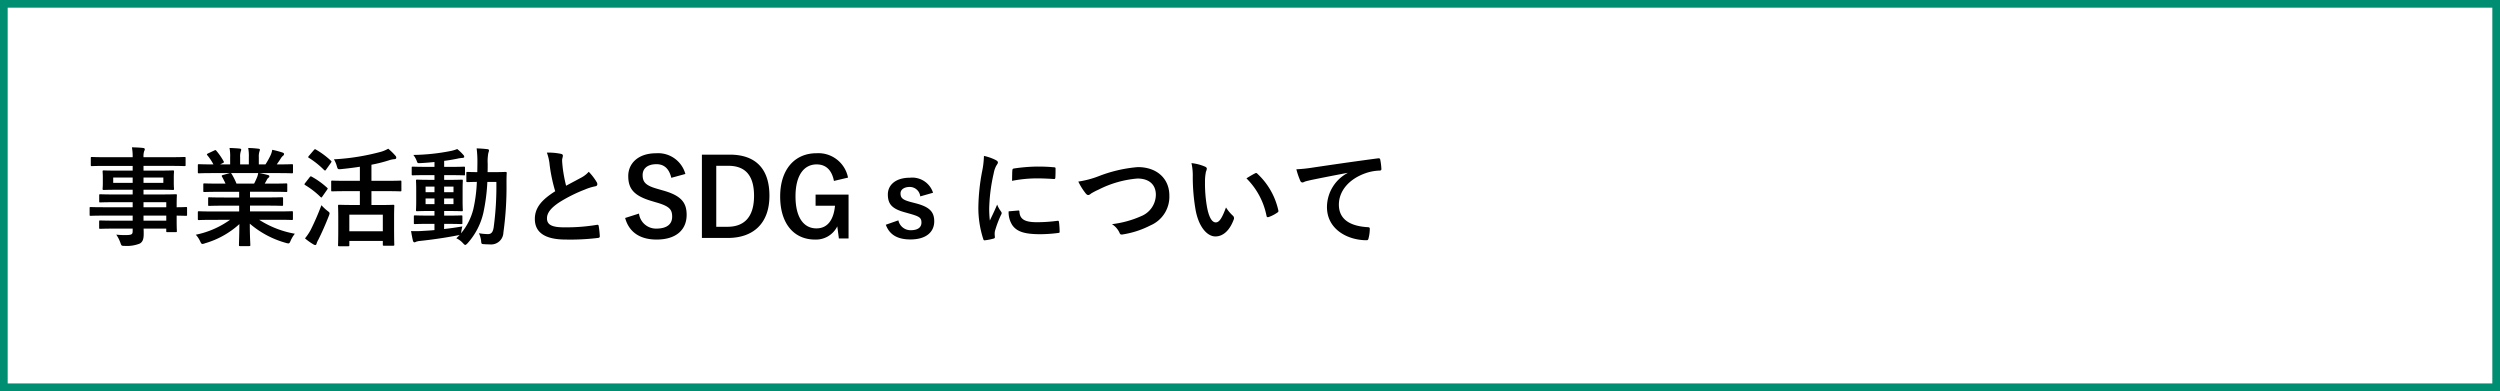
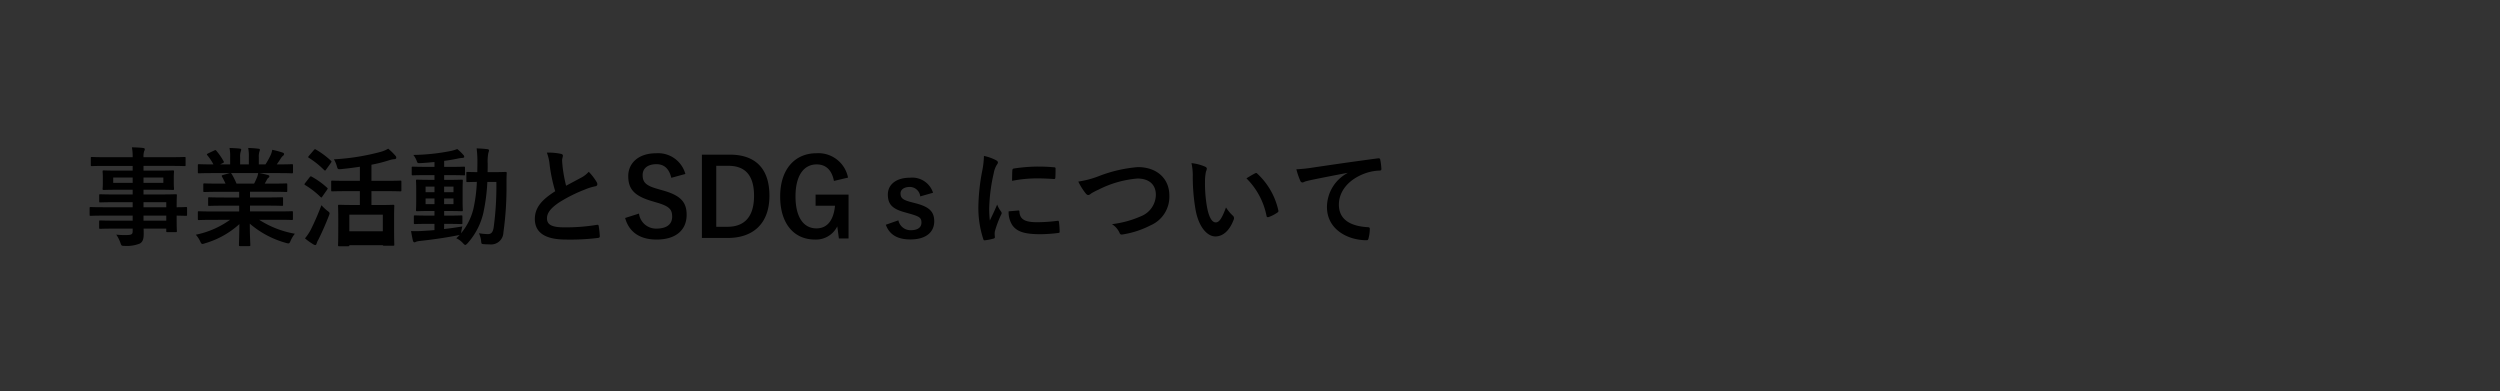
<svg xmlns="http://www.w3.org/2000/svg" width="326" height="51" viewBox="0 0 326 51">
  <rect x="0" y="0" width="326" height="51" fill="#333333" stroke="none" />
  <g id="menu_li_15" transform="translate(-24.5 -879.5)">
-     <rect id="長方形_2354" data-name="長方形 2354" width="325" height="50" transform="translate(25 880)" fill="#fff" stroke="#008e72" stroke-width="1" />
-     <path id="パス_14534" data-name="パス 14534" d="M6.3-2.884v.658H4c-1.372,0-1.834-.028-1.918-.028-.14,0-.154.014-.154.168v.756c0,.154.014.168.154.168.084,0,.546-.028,1.918-.028H6.3v.322c0,.406-.126.5-.728.518A9.556,9.556,0,0,1,4.158-.406,4.513,4.513,0,0,1,4.7.658c.14.392.14.406.56.406A4.531,4.531,0,0,0,7.238.756c.378-.224.5-.6.5-1.246,0-.21,0-.448-.014-.7h2.954v.308c0,.14.014.154.154.154h1.078c.14,0,.154-.014.154-.154,0-.084-.028-.448-.028-1.288v-.714c.826.014,1.148.028,1.218.028.126,0,.14-.014.14-.154v-.84c0-.14-.014-.154-.14-.154-.07,0-.392.028-1.218.028V-4.3c0-.8.028-1.134.028-1.218,0-.14-.014-.154-.154-.154-.07,0-.56.028-1.932.028H7.714v-.616H9.576c1.372,0,1.862.028,1.96.028.14,0,.154-.014.154-.168,0-.084-.028-.266-.028-.728v-.756c0-.462.028-.644.028-.728,0-.154-.014-.168-.154-.168-.1,0-.588.028-1.96.028H7.714v-.616H11.27c1.26,0,1.694.028,1.778.028.14,0,.154-.014.154-.154v-.882c0-.14-.014-.154-.154-.154-.084,0-.518.028-1.778.028H7.714a2.17,2.17,0,0,1,.084-.784.543.543,0,0,0,.084-.266c0-.084-.1-.14-.224-.154-.49-.056-.938-.07-1.456-.084A6.694,6.694,0,0,1,6.3-10.5H2.772c-1.26,0-1.694-.028-1.778-.028-.14,0-.154.014-.154.154v.882c0,.14.014.154.154.154.084,0,.518-.028,1.778-.028H6.3v.616H4.494c-1.372,0-1.862-.028-1.946-.028-.154,0-.168.014-.168.168,0,.084.028.266.028.728v.756c0,.462-.028.644-.028.728,0,.154.014.168.168.168.084,0,.574-.028,1.946-.028H6.3v.616H3.99c-1.358,0-1.82-.028-1.9-.028-.14,0-.154.014-.154.154v.77c0,.126.014.14.154.14.084,0,.546-.028,1.9-.028H6.3v.658H2.548C1.33-3.976.91-4,.826-4,.7-4,.686-3.99.686-3.85v.84c0,.14.014.154.14.154.084,0,.5-.028,1.722-.028Zm4.382-1.75v.658H7.714v-.658ZM7.714-2.226v-.658h2.968v.658ZM10.3-7.154H7.714v-.7H10.3Zm-6.538,0v-.7H6.3v.7ZM19-2.338A11.627,11.627,0,0,1,14.532-.392a3.342,3.342,0,0,1,.56.84c.126.266.182.364.308.364a1.074,1.074,0,0,0,.322-.084,11.34,11.34,0,0,0,4.494-2.506C20.2-.112,20.16.7,20.16.938c0,.14.014.154.14.154h1.19c.14,0,.154-.014.154-.154,0-.238-.07-1.106-.07-2.772a12.224,12.224,0,0,0,4.7,2.506,1.5,1.5,0,0,0,.322.07c.14,0,.2-.1.308-.364a3.971,3.971,0,0,1,.546-.9,12.7,12.7,0,0,1-4.662-1.82h2.492c1.26,0,1.68.028,1.764.028.14,0,.154-.014.154-.154V-3.29c0-.154-.014-.168-.154-.168-.084,0-.5.028-1.764.028H21.6v-.756h2.226c1.372,0,1.848.028,1.932.028.14,0,.154-.014.154-.154v-.8c0-.154-.014-.168-.154-.168-.084,0-.56.028-1.932.028H21.6v-.742H24.43c1.344,0,1.792.028,1.876.028.14,0,.154-.014.154-.14V-6.93c0-.14-.014-.154-.154-.154-.084,0-.532.028-1.876.028h-.91l.252-.448a.976.976,0,0,1,.2-.294.243.243,0,0,0,.154-.21c0-.084-.07-.14-.182-.168-.42-.112-.742-.182-1.106-.252h2.45c1.26,0,1.68.028,1.764.028.14,0,.154-.014.154-.154v-.868c0-.154-.014-.168-.154-.168-.084,0-.5.028-1.764.028h-.2c.2-.28.392-.56.574-.854a1.411,1.411,0,0,1,.238-.266.289.289,0,0,0,.14-.238c0-.07-.056-.14-.182-.182a11.733,11.733,0,0,0-1.358-.364,2.675,2.675,0,0,1-.238.756,10.381,10.381,0,0,1-.644,1.148H22.75v-.924a2.187,2.187,0,0,1,.084-.77.659.659,0,0,0,.056-.224c0-.07-.056-.112-.182-.126a13.471,13.471,0,0,0-1.344-.1,5.554,5.554,0,0,1,.084,1.232v.91H20.314v-.924a2.187,2.187,0,0,1,.084-.77.736.736,0,0,0,.056-.238q0-.1-.168-.126c-.378-.042-.924-.07-1.358-.084a5.487,5.487,0,0,1,.084,1.218v.924h-1.3l.336-.168c.182-.1.182-.112.112-.238a8.358,8.358,0,0,0-.938-1.358c-.084-.112-.126-.126-.266-.056L16.142-11c-.168.084-.2.14-.112.238a6.65,6.65,0,0,1,.8,1.2h-.1c-1.26,0-1.68-.028-1.764-.028-.154,0-.168.014-.168.168v.868c0,.14.014.154.168.154.084,0,.5-.028,1.764-.028h2.24l-.91.252c-.182.056-.168.112-.1.238.154.266.294.546.448.882h-.854c-1.344,0-1.792-.028-1.876-.028-.154,0-.168.014-.168.154V-6.1c0,.126.014.14.168.14.084,0,.532-.028,1.876-.028h2.632v.742H18.214c-1.358,0-1.848-.028-1.932-.028-.14,0-.14.014-.14.168v.8c0,.14,0,.154.14.154.084,0,.574-.028,1.932-.028h1.974v.756H16.73c-1.26,0-1.68-.028-1.764-.028-.154,0-.168.014-.168.168v.826c0,.14.014.154.168.154.084,0,.5-.028,1.764-.028Zm.84-4.718a8.783,8.783,0,0,0-.63-1.26c-.042-.056-.07-.1-.112-.112h3.57a2.564,2.564,0,0,1-.154.56c-.14.336-.252.574-.378.812Zm16.086.98V-4.27H35.07c-1.274,0-1.736-.028-1.82-.028-.154,0-.168.014-.168.154,0,.1.028.49.028,1.6v1.106c0,1.946-.028,2.31-.028,2.408,0,.126.014.14.168.14H34.4c.14,0,.154-.014.154-.14V.42H38.92V.9c0,.126.014.14.154.14h1.19c.14,0,.154-.014.154-.14,0-.084-.028-.448-.028-2.38v-1.26c0-.924.028-1.316.028-1.4,0-.14-.014-.154-.154-.154-.1,0-.532.028-1.82.028H37.436V-6.076H39.27c1.372,0,1.848.028,1.932.028.126,0,.14-.014.14-.154V-7.308c0-.126-.014-.14-.14-.14-.084,0-.56.028-1.932.028H37.436v-2.1a19.343,19.343,0,0,0,2.282-.574,2.8,2.8,0,0,1,.756-.154c.14-.014.2-.1.2-.182a.4.4,0,0,0-.126-.28,8.093,8.093,0,0,0-.924-.9,4.233,4.233,0,0,1-.91.392,29.453,29.453,0,0,1-6.174.994,3.438,3.438,0,0,1,.392.924c.112.378.126.392.574.35.812-.084,1.624-.182,2.422-.308V-7.42H34.286c-1.386,0-1.862-.028-1.946-.028-.14,0-.154.014-.154.14V-6.2c0,.14.014.154.154.154.084,0,.56-.028,1.946-.028ZM34.552-3.01H38.92V-.84H34.552ZM28.77.084a7.953,7.953,0,0,0,1.078.77.578.578,0,0,0,.252.1c.1,0,.154-.07.182-.182A2.326,2.326,0,0,1,30.52.238c.462-.924.938-2,1.358-3.08a1.164,1.164,0,0,0,.1-.336c0-.112-.084-.182-.308-.35a6.194,6.194,0,0,1-.756-.714,34.038,34.038,0,0,1-1.4,3.22A6.618,6.618,0,0,1,28.77.084Zm.518-10.766c-.07.084-.1.126-.1.168s.028.056.1.1a11.378,11.378,0,0,1,1.974,1.582c.056.042.084.07.126.07s.07-.028.126-.112l.63-.882c.056-.084.084-.126.084-.168a.169.169,0,0,0-.084-.126A10.773,10.773,0,0,0,30.2-11.494c-.112-.07-.154-.07-.266.056Zm-.5,3.556a.308.308,0,0,0-.084.168c0,.028.028.056.1.1a10.8,10.8,0,0,1,1.974,1.526q.084.084.126.084c.042,0,.07-.028.112-.1l.63-.9c.056-.084.084-.126.084-.168s-.028-.056-.084-.112a10.441,10.441,0,0,0-1.988-1.428c-.126-.07-.168-.07-.28.07Zm18.13,5.32h.518c1.2,0,1.624.028,1.708.028.14,0,.154-.014.154-.14v-.84c0-.14-.014-.154-.154-.154-.084,0-.5.028-1.708.028h-.518v-.6h.6c1.176,0,1.582.028,1.68.028.14,0,.154-.014.154-.154,0-.084-.028-.42-.028-1.162v-1.5c0-.756.028-1.078.028-1.148,0-.14-.014-.154-.154-.154-.1,0-.5.028-1.68.028h-.6v-.616h.812c1.246,0,1.708.028,1.792.028.126,0,.112-.014.112-.154v-.826c0-.14-.014-.154-.14-.154-.084,0-.518.028-1.764.028h-.812v-.784c.574-.07,1.134-.168,1.694-.28a4.1,4.1,0,0,1,.63-.1c.182,0,.294-.056.294-.14a.342.342,0,0,0-.112-.252,6.066,6.066,0,0,0-.8-.77,5.089,5.089,0,0,1-.77.238,26.85,26.85,0,0,1-4.956.532,2.815,2.815,0,0,1,.434.756c.112.322.126.336.518.308.6-.028,1.2-.084,1.806-.14v.63H44.618c-1.26,0-1.694-.028-1.778-.028-.14,0-.154.014-.154.154v.826c0,.14.014.154.154.154.084,0,.518-.028,1.778-.028h1.036v.616h-.56c-1.19,0-1.6-.028-1.68-.028-.154,0-.168.014-.168.154,0,.07.028.392.028,1.148v1.5c0,.742-.028,1.064-.028,1.162,0,.14.014.154.168.154.084,0,.49-.028,1.68-.028h.56v.6h-.826c-1.218,0-1.624-.028-1.708-.028-.14,0-.154.014-.154.154v.84c0,.126.014.14.154.14.084,0,.49-.028,1.708-.028h.826v.812c-.56.056-1.092.084-1.582.112a12.778,12.778,0,0,1-1.47.014c.07.42.154.868.238,1.232.042.154.112.238.2.238a.543.543,0,0,0,.238-.084,2.251,2.251,0,0,1,.518-.1c1.582-.168,3.4-.434,4.886-.728a1.094,1.094,0,0,0,.266-.056C48.8-.21,48.65-.07,48.5.07a2.6,2.6,0,0,1,.9.672c.126.126.2.2.266.2s.154-.07.294-.21a8.91,8.91,0,0,0,2.072-3.99,24.663,24.663,0,0,0,.518-4.018h1.176a39.786,39.786,0,0,1-.35,5.922c-.1.658-.336.882-.756.882A7.514,7.514,0,0,1,51.45-.588a3.193,3.193,0,0,1,.28.938c.042.462.042.462.364.49.238.014.476.028.77.028a1.6,1.6,0,0,0,1.778-1.54,42.858,42.858,0,0,0,.406-6.412c0-.448,0-.854.028-1.33,0-.14-.028-.168-.168-.168-.084,0-.448.028-1.526.028h-.8c.014-.35.014-.7.014-1.078a6.032,6.032,0,0,1,.084-1.428,1.075,1.075,0,0,0,.084-.336c0-.084-.07-.14-.21-.154-.49-.056-.9-.084-1.4-.1a13.853,13.853,0,0,1,.1,1.974c0,.392-.014.756-.014,1.12-.868,0-1.19-.028-1.26-.028-.154,0-.168.014-.168.154v1.022c0,.14.014.154.168.154.07,0,.378-.014,1.2-.028a19.219,19.219,0,0,1-.462,3.57,7.9,7.9,0,0,1-1.6,3.136l.042-.252a5.792,5.792,0,0,1,.126-.644c-.826.14-1.624.252-2.38.336Zm1.218-2.576H46.914v-.742h1.218Zm0-2.282v.728H46.914v-.728Zm-3.64,2.282v-.742h1.162v.742Zm0-1.554v-.728h1.162v.728ZM60.312-11.1a6.265,6.265,0,0,1,.364,1.624A21.247,21.247,0,0,0,61.4-6.062C59.766-5.026,58.744-4,58.744-2.45c0,1.82,1.4,2.688,4.046,2.688a29.917,29.917,0,0,0,4.172-.21c.168-.014.266-.084.252-.238a12.36,12.36,0,0,0-.14-1.3c-.028-.168-.1-.2-.252-.168a24.45,24.45,0,0,1-4.27.322c-1.61,0-2.226-.35-2.226-1.176,0-.658.434-1.316,1.652-2.114a19.482,19.482,0,0,1,3.29-1.638,6.718,6.718,0,0,1,1.344-.42c.2-.028.28-.14.28-.28a.567.567,0,0,0-.1-.294A7.189,7.189,0,0,0,65.772-8.6a3.463,3.463,0,0,1-.966.756c-.784.42-1.288.686-1.988,1.064a19.685,19.685,0,0,1-.448-2.408c-.028-.322-.07-.658-.07-.938,0-.2.1-.392.1-.588,0-.112-.084-.182-.252-.224A8.1,8.1,0,0,0,60.312-11.1Zm18.06,2.786a3.677,3.677,0,0,0-3.822-2.7c-2.338,0-3.626,1.33-3.626,2.968,0,1.666.742,2.576,3.052,3.262l.56.168c1.778.5,2.114.938,2.114,1.876S76.006-1.19,74.578-1.19a2.238,2.238,0,0,1-2.254-1.96l-1.806.574c.518,1.89,1.988,2.814,4.1,2.814,2.6,0,3.92-1.316,3.92-3.22,0-1.6-.7-2.534-3.178-3.206l-.574-.168C73.22-6.79,72.8-7.224,72.8-8.176c0-.868.658-1.414,1.806-1.414,1.008,0,1.652.6,1.932,1.778Zm2.156-2.52V.028h3.388c3.262,0,5.418-1.848,5.418-5.5s-1.932-5.362-5.166-5.362ZM82.4-9.38h1.568c2.1,0,3.36,1.12,3.36,3.92,0,2.828-1.344,4.032-3.458,4.032H82.4ZM99.582-7.84a3.936,3.936,0,0,0-4.116-3.178c-2.786,0-4.732,2.058-4.732,5.642S92.568.238,95.27.238a3.094,3.094,0,0,0,2.912-1.722L98.392.1h1.26V-5.628h-4.3v1.456h2.534c-.168,1.736-.9,2.954-2.422,2.954-1.652,0-2.73-1.414-2.73-4.172s1.106-4.172,2.758-4.172c1.246,0,1.988.784,2.254,2.156ZM110.67-5.866a2.848,2.848,0,0,0-3.01-1.96c-1.876,0-2.884.952-2.884,2.184,0,1.288.588,1.89,2.254,2.338l.644.182c1.218.35,1.484.518,1.484,1.148,0,.56-.392.994-1.4.994a1.621,1.621,0,0,1-1.61-1.288l-1.638.574C105-.35,106.092.224,107.716.224c2.086,0,3.108-.994,3.108-2.366,0-1.246-.63-1.876-2.38-2.338l-.644-.168c-1.12-.294-1.372-.546-1.372-1.148,0-.462.448-.826,1.2-.826A1.375,1.375,0,0,1,109-5.39Zm6.636-4.8a11.3,11.3,0,0,1-.252,2.086,26.726,26.726,0,0,0-.476,4.592,13.124,13.124,0,0,0,.644,4.172c.028.1.084.168.182.154a6.949,6.949,0,0,0,1.148-.224c.126-.028.182-.084.182-.182s-.028-.224-.028-.392a1.59,1.59,0,0,1,.042-.434,13.687,13.687,0,0,1,.8-2.114.387.387,0,0,0,.07-.224.558.558,0,0,0-.1-.21,3.634,3.634,0,0,1-.49-.882c-.406.98-.658,1.442-.952,2.086a13.5,13.5,0,0,1-.084-1.638A22.685,22.685,0,0,1,118.58-8.4a3.307,3.307,0,0,1,.336-.994c.182-.28.21-.322.21-.42,0-.126-.084-.21-.322-.336A6.2,6.2,0,0,0,117.306-10.668Zm3.22,7.224a3.084,3.084,0,0,0,.49,1.82c.6.826,1.568,1.162,3.64,1.162a18.8,18.8,0,0,0,2.282-.154c.238-.028.238-.042.238-.21a10.373,10.373,0,0,0-.084-1.2c-.028-.182-.056-.2-.2-.182a20.069,20.069,0,0,1-2.674.182c-1.526,0-2.2-.35-2.282-1.316,0-.154-.028-.224-.14-.21Zm.448-3.976a17.115,17.115,0,0,1,3.178-.322c.714,0,1.442.028,2.282.084.126.014.168-.042.182-.168.028-.392.028-.77.028-1.19,0-.14-.028-.168-.322-.182-.588-.056-1.232-.084-2.072-.084a22.352,22.352,0,0,0-3.038.252c-.14.028-.182.07-.2.238C120.988-8.554,120.988-8.2,120.974-7.42Zm8.638.1a8.139,8.139,0,0,0,.9,1.456c.154.21.266.294.406.294.07,0,.182-.042.378-.21a8.912,8.912,0,0,1,.966-.5,13.664,13.664,0,0,1,5.054-1.442c1.554,0,2.408.812,2.408,2.128a3.054,3.054,0,0,1-1.932,2.786,13.151,13.151,0,0,1-3.794,1.036,2.6,2.6,0,0,1,.98,1.106c.1.266.21.28.49.224A11.911,11.911,0,0,0,139.02-1.61,4.062,4.062,0,0,0,141.484-5.5c0-2.2-1.61-3.71-4.116-3.71a18.156,18.156,0,0,0-5.04,1.162A12.42,12.42,0,0,1,129.612-7.322ZM144.368-9.73a7.5,7.5,0,0,1,.168,1.834,25.381,25.381,0,0,0,.336,4.074c.378,2.366,1.526,3.654,2.618,3.654.98,0,1.848-.756,2.38-2.184a.429.429,0,0,0-.1-.518,5.351,5.351,0,0,1-.9-1.078C148.33-2.492,147.98-2,147.532-2c-.588,0-.952-.952-1.148-2.058a17.63,17.63,0,0,1-.252-3.192,6.29,6.29,0,0,1,.126-1.372,1.219,1.219,0,0,0,.112-.392c0-.1-.1-.2-.224-.252A6.06,6.06,0,0,0,144.368-9.73Zm7.168,1.988a9.433,9.433,0,0,1,2.618,4.886c.028.168.126.21.294.154a4.751,4.751,0,0,0,1.092-.56c.112-.07.2-.126.154-.308a9.257,9.257,0,0,0-2.744-4.788.215.215,0,0,0-.154-.084.415.415,0,0,0-.154.056C152.418-8.274,152.068-8.078,151.536-7.742Zm13.188-.7A5.065,5.065,0,0,0,162.036-4c0,2.912,2.7,4.326,5.166,4.326.168,0,.224-.084.266-.294a4.98,4.98,0,0,0,.154-1.2c0-.154-.084-.21-.308-.21-2.436-.154-3.724-1.134-3.724-2.94,0-1.68,1.19-3.318,3.57-4.13a6.246,6.246,0,0,1,1.708-.308c.182,0,.266-.042.266-.21a8,8,0,0,0-.154-1.232c-.014-.1-.084-.182-.294-.154-3.612.476-6.692.938-8.414,1.19a19.314,19.314,0,0,1-2.226.238,9.756,9.756,0,0,0,.518,1.512.327.327,0,0,0,.266.21.817.817,0,0,0,.308-.112c.21-.07.35-.1.882-.224,1.5-.308,3-.6,4.7-.924Z" transform="translate(35.5 910.5)" />
+     <path id="パス_14534" data-name="パス 14534" d="M6.3-2.884v.658H4c-1.372,0-1.834-.028-1.918-.028-.14,0-.154.014-.154.168v.756c0,.154.014.168.154.168.084,0,.546-.028,1.918-.028H6.3v.322c0,.406-.126.5-.728.518A9.556,9.556,0,0,1,4.158-.406,4.513,4.513,0,0,1,4.7.658c.14.392.14.406.56.406A4.531,4.531,0,0,0,7.238.756c.378-.224.5-.6.5-1.246,0-.21,0-.448-.014-.7h2.954v.308c0,.14.014.154.154.154h1.078c.14,0,.154-.014.154-.154,0-.084-.028-.448-.028-1.288v-.714c.826.014,1.148.028,1.218.028.126,0,.14-.014.14-.154v-.84c0-.14-.014-.154-.14-.154-.07,0-.392.028-1.218.028V-4.3c0-.8.028-1.134.028-1.218,0-.14-.014-.154-.154-.154-.07,0-.56.028-1.932.028H7.714v-.616H9.576c1.372,0,1.862.028,1.96.028.14,0,.154-.014.154-.168,0-.084-.028-.266-.028-.728v-.756c0-.462.028-.644.028-.728,0-.154-.014-.168-.154-.168-.1,0-.588.028-1.96.028H7.714v-.616H11.27c1.26,0,1.694.028,1.778.028.14,0,.154-.014.154-.154v-.882c0-.14-.014-.154-.154-.154-.084,0-.518.028-1.778.028H7.714a2.17,2.17,0,0,1,.084-.784.543.543,0,0,0,.084-.266c0-.084-.1-.14-.224-.154-.49-.056-.938-.07-1.456-.084A6.694,6.694,0,0,1,6.3-10.5H2.772c-1.26,0-1.694-.028-1.778-.028-.14,0-.154.014-.154.154v.882c0,.14.014.154.154.154.084,0,.518-.028,1.778-.028H6.3v.616H4.494c-1.372,0-1.862-.028-1.946-.028-.154,0-.168.014-.168.168,0,.084.028.266.028.728v.756c0,.462-.028.644-.028.728,0,.154.014.168.168.168.084,0,.574-.028,1.946-.028H6.3v.616H3.99c-1.358,0-1.82-.028-1.9-.028-.14,0-.154.014-.154.154v.77c0,.126.014.14.154.14.084,0,.546-.028,1.9-.028H6.3v.658H2.548C1.33-3.976.91-4,.826-4,.7-4,.686-3.99.686-3.85v.84c0,.14.014.154.14.154.084,0,.5-.028,1.722-.028Zm4.382-1.75v.658H7.714v-.658ZM7.714-2.226v-.658h2.968v.658ZM10.3-7.154H7.714v-.7H10.3Zm-6.538,0v-.7H6.3v.7ZM19-2.338A11.627,11.627,0,0,1,14.532-.392a3.342,3.342,0,0,1,.56.84c.126.266.182.364.308.364a1.074,1.074,0,0,0,.322-.084,11.34,11.34,0,0,0,4.494-2.506C20.2-.112,20.16.7,20.16.938c0,.14.014.154.14.154h1.19c.14,0,.154-.014.154-.154,0-.238-.07-1.106-.07-2.772a12.224,12.224,0,0,0,4.7,2.506,1.5,1.5,0,0,0,.322.07c.14,0,.2-.1.308-.364a3.971,3.971,0,0,1,.546-.9,12.7,12.7,0,0,1-4.662-1.82h2.492c1.26,0,1.68.028,1.764.028.14,0,.154-.014.154-.154V-3.29c0-.154-.014-.168-.154-.168-.084,0-.5.028-1.764.028H21.6v-.756h2.226c1.372,0,1.848.028,1.932.028.14,0,.154-.014.154-.154v-.8c0-.154-.014-.168-.154-.168-.084,0-.56.028-1.932.028H21.6v-.742H24.43c1.344,0,1.792.028,1.876.028.14,0,.154-.014.154-.14V-6.93c0-.14-.014-.154-.154-.154-.084,0-.532.028-1.876.028h-.91l.252-.448a.976.976,0,0,1,.2-.294.243.243,0,0,0,.154-.21c0-.084-.07-.14-.182-.168-.42-.112-.742-.182-1.106-.252h2.45c1.26,0,1.68.028,1.764.028.14,0,.154-.014.154-.154v-.868c0-.154-.014-.168-.154-.168-.084,0-.5.028-1.764.028h-.2c.2-.28.392-.56.574-.854a1.411,1.411,0,0,1,.238-.266.289.289,0,0,0,.14-.238c0-.07-.056-.14-.182-.182a11.733,11.733,0,0,0-1.358-.364,2.675,2.675,0,0,1-.238.756,10.381,10.381,0,0,1-.644,1.148H22.75v-.924a2.187,2.187,0,0,1,.084-.77.659.659,0,0,0,.056-.224c0-.07-.056-.112-.182-.126a13.471,13.471,0,0,0-1.344-.1,5.554,5.554,0,0,1,.084,1.232v.91H20.314v-.924a2.187,2.187,0,0,1,.084-.77.736.736,0,0,0,.056-.238q0-.1-.168-.126c-.378-.042-.924-.07-1.358-.084a5.487,5.487,0,0,1,.084,1.218v.924h-1.3l.336-.168c.182-.1.182-.112.112-.238a8.358,8.358,0,0,0-.938-1.358c-.084-.112-.126-.126-.266-.056L16.142-11c-.168.084-.2.14-.112.238a6.65,6.65,0,0,1,.8,1.2h-.1c-1.26,0-1.68-.028-1.764-.028-.154,0-.168.014-.168.168v.868c0,.14.014.154.168.154.084,0,.5-.028,1.764-.028h2.24l-.91.252c-.182.056-.168.112-.1.238.154.266.294.546.448.882h-.854c-1.344,0-1.792-.028-1.876-.028-.154,0-.168.014-.168.154V-6.1c0,.126.014.14.168.14.084,0,.532-.028,1.876-.028h2.632v.742H18.214c-1.358,0-1.848-.028-1.932-.028-.14,0-.14.014-.14.168v.8c0,.14,0,.154.14.154.084,0,.574-.028,1.932-.028h1.974v.756H16.73c-1.26,0-1.68-.028-1.764-.028-.154,0-.168.014-.168.168v.826c0,.14.014.154.168.154.084,0,.5-.028,1.764-.028Zm.84-4.718a8.783,8.783,0,0,0-.63-1.26c-.042-.056-.07-.1-.112-.112h3.57a2.564,2.564,0,0,1-.154.56c-.14.336-.252.574-.378.812Zm16.086.98V-4.27H35.07c-1.274,0-1.736-.028-1.82-.028-.154,0-.168.014-.168.154,0,.1.028.49.028,1.6v1.106c0,1.946-.028,2.31-.028,2.408,0,.126.014.14.168.14H34.4c.14,0,.154-.014.154-.14H38.92V.9c0,.126.014.14.154.14h1.19c.14,0,.154-.014.154-.14,0-.084-.028-.448-.028-2.38v-1.26c0-.924.028-1.316.028-1.4,0-.14-.014-.154-.154-.154-.1,0-.532.028-1.82.028H37.436V-6.076H39.27c1.372,0,1.848.028,1.932.028.126,0,.14-.014.14-.154V-7.308c0-.126-.014-.14-.14-.14-.084,0-.56.028-1.932.028H37.436v-2.1a19.343,19.343,0,0,0,2.282-.574,2.8,2.8,0,0,1,.756-.154c.14-.014.2-.1.2-.182a.4.4,0,0,0-.126-.28,8.093,8.093,0,0,0-.924-.9,4.233,4.233,0,0,1-.91.392,29.453,29.453,0,0,1-6.174.994,3.438,3.438,0,0,1,.392.924c.112.378.126.392.574.35.812-.084,1.624-.182,2.422-.308V-7.42H34.286c-1.386,0-1.862-.028-1.946-.028-.14,0-.154.014-.154.14V-6.2c0,.14.014.154.154.154.084,0,.56-.028,1.946-.028ZM34.552-3.01H38.92V-.84H34.552ZM28.77.084a7.953,7.953,0,0,0,1.078.77.578.578,0,0,0,.252.1c.1,0,.154-.07.182-.182A2.326,2.326,0,0,1,30.52.238c.462-.924.938-2,1.358-3.08a1.164,1.164,0,0,0,.1-.336c0-.112-.084-.182-.308-.35a6.194,6.194,0,0,1-.756-.714,34.038,34.038,0,0,1-1.4,3.22A6.618,6.618,0,0,1,28.77.084Zm.518-10.766c-.07.084-.1.126-.1.168s.028.056.1.1a11.378,11.378,0,0,1,1.974,1.582c.056.042.084.07.126.07s.07-.028.126-.112l.63-.882c.056-.084.084-.126.084-.168a.169.169,0,0,0-.084-.126A10.773,10.773,0,0,0,30.2-11.494c-.112-.07-.154-.07-.266.056Zm-.5,3.556a.308.308,0,0,0-.084.168c0,.028.028.056.1.1a10.8,10.8,0,0,1,1.974,1.526q.084.084.126.084c.042,0,.07-.028.112-.1l.63-.9c.056-.084.084-.126.084-.168s-.028-.056-.084-.112a10.441,10.441,0,0,0-1.988-1.428c-.126-.07-.168-.07-.28.07Zm18.13,5.32h.518c1.2,0,1.624.028,1.708.028.14,0,.154-.014.154-.14v-.84c0-.14-.014-.154-.154-.154-.084,0-.5.028-1.708.028h-.518v-.6h.6c1.176,0,1.582.028,1.68.028.14,0,.154-.014.154-.154,0-.084-.028-.42-.028-1.162v-1.5c0-.756.028-1.078.028-1.148,0-.14-.014-.154-.154-.154-.1,0-.5.028-1.68.028h-.6v-.616h.812c1.246,0,1.708.028,1.792.028.126,0,.112-.014.112-.154v-.826c0-.14-.014-.154-.14-.154-.084,0-.518.028-1.764.028h-.812v-.784c.574-.07,1.134-.168,1.694-.28a4.1,4.1,0,0,1,.63-.1c.182,0,.294-.056.294-.14a.342.342,0,0,0-.112-.252,6.066,6.066,0,0,0-.8-.77,5.089,5.089,0,0,1-.77.238,26.85,26.85,0,0,1-4.956.532,2.815,2.815,0,0,1,.434.756c.112.322.126.336.518.308.6-.028,1.2-.084,1.806-.14v.63H44.618c-1.26,0-1.694-.028-1.778-.028-.14,0-.154.014-.154.154v.826c0,.14.014.154.154.154.084,0,.518-.028,1.778-.028h1.036v.616h-.56c-1.19,0-1.6-.028-1.68-.028-.154,0-.168.014-.168.154,0,.07.028.392.028,1.148v1.5c0,.742-.028,1.064-.028,1.162,0,.14.014.154.168.154.084,0,.49-.028,1.68-.028h.56v.6h-.826c-1.218,0-1.624-.028-1.708-.028-.14,0-.154.014-.154.154v.84c0,.126.014.14.154.14.084,0,.49-.028,1.708-.028h.826v.812c-.56.056-1.092.084-1.582.112a12.778,12.778,0,0,1-1.47.014c.07.42.154.868.238,1.232.042.154.112.238.2.238a.543.543,0,0,0,.238-.084,2.251,2.251,0,0,1,.518-.1c1.582-.168,3.4-.434,4.886-.728a1.094,1.094,0,0,0,.266-.056C48.8-.21,48.65-.07,48.5.07a2.6,2.6,0,0,1,.9.672c.126.126.2.2.266.2s.154-.07.294-.21a8.91,8.91,0,0,0,2.072-3.99,24.663,24.663,0,0,0,.518-4.018h1.176a39.786,39.786,0,0,1-.35,5.922c-.1.658-.336.882-.756.882A7.514,7.514,0,0,1,51.45-.588a3.193,3.193,0,0,1,.28.938c.042.462.042.462.364.49.238.014.476.028.77.028a1.6,1.6,0,0,0,1.778-1.54,42.858,42.858,0,0,0,.406-6.412c0-.448,0-.854.028-1.33,0-.14-.028-.168-.168-.168-.084,0-.448.028-1.526.028h-.8c.014-.35.014-.7.014-1.078a6.032,6.032,0,0,1,.084-1.428,1.075,1.075,0,0,0,.084-.336c0-.084-.07-.14-.21-.154-.49-.056-.9-.084-1.4-.1a13.853,13.853,0,0,1,.1,1.974c0,.392-.014.756-.014,1.12-.868,0-1.19-.028-1.26-.028-.154,0-.168.014-.168.154v1.022c0,.14.014.154.168.154.07,0,.378-.014,1.2-.028a19.219,19.219,0,0,1-.462,3.57,7.9,7.9,0,0,1-1.6,3.136l.042-.252a5.792,5.792,0,0,1,.126-.644c-.826.14-1.624.252-2.38.336Zm1.218-2.576H46.914v-.742h1.218Zm0-2.282v.728H46.914v-.728Zm-3.64,2.282v-.742h1.162v.742Zm0-1.554v-.728h1.162v.728ZM60.312-11.1a6.265,6.265,0,0,1,.364,1.624A21.247,21.247,0,0,0,61.4-6.062C59.766-5.026,58.744-4,58.744-2.45c0,1.82,1.4,2.688,4.046,2.688a29.917,29.917,0,0,0,4.172-.21c.168-.014.266-.084.252-.238a12.36,12.36,0,0,0-.14-1.3c-.028-.168-.1-.2-.252-.168a24.45,24.45,0,0,1-4.27.322c-1.61,0-2.226-.35-2.226-1.176,0-.658.434-1.316,1.652-2.114a19.482,19.482,0,0,1,3.29-1.638,6.718,6.718,0,0,1,1.344-.42c.2-.028.28-.14.28-.28a.567.567,0,0,0-.1-.294A7.189,7.189,0,0,0,65.772-8.6a3.463,3.463,0,0,1-.966.756c-.784.42-1.288.686-1.988,1.064a19.685,19.685,0,0,1-.448-2.408c-.028-.322-.07-.658-.07-.938,0-.2.1-.392.1-.588,0-.112-.084-.182-.252-.224A8.1,8.1,0,0,0,60.312-11.1Zm18.06,2.786a3.677,3.677,0,0,0-3.822-2.7c-2.338,0-3.626,1.33-3.626,2.968,0,1.666.742,2.576,3.052,3.262l.56.168c1.778.5,2.114.938,2.114,1.876S76.006-1.19,74.578-1.19a2.238,2.238,0,0,1-2.254-1.96l-1.806.574c.518,1.89,1.988,2.814,4.1,2.814,2.6,0,3.92-1.316,3.92-3.22,0-1.6-.7-2.534-3.178-3.206l-.574-.168C73.22-6.79,72.8-7.224,72.8-8.176c0-.868.658-1.414,1.806-1.414,1.008,0,1.652.6,1.932,1.778Zm2.156-2.52V.028h3.388c3.262,0,5.418-1.848,5.418-5.5s-1.932-5.362-5.166-5.362ZM82.4-9.38h1.568c2.1,0,3.36,1.12,3.36,3.92,0,2.828-1.344,4.032-3.458,4.032H82.4ZM99.582-7.84a3.936,3.936,0,0,0-4.116-3.178c-2.786,0-4.732,2.058-4.732,5.642S92.568.238,95.27.238a3.094,3.094,0,0,0,2.912-1.722L98.392.1h1.26V-5.628h-4.3v1.456h2.534c-.168,1.736-.9,2.954-2.422,2.954-1.652,0-2.73-1.414-2.73-4.172s1.106-4.172,2.758-4.172c1.246,0,1.988.784,2.254,2.156ZM110.67-5.866a2.848,2.848,0,0,0-3.01-1.96c-1.876,0-2.884.952-2.884,2.184,0,1.288.588,1.89,2.254,2.338l.644.182c1.218.35,1.484.518,1.484,1.148,0,.56-.392.994-1.4.994a1.621,1.621,0,0,1-1.61-1.288l-1.638.574C105-.35,106.092.224,107.716.224c2.086,0,3.108-.994,3.108-2.366,0-1.246-.63-1.876-2.38-2.338l-.644-.168c-1.12-.294-1.372-.546-1.372-1.148,0-.462.448-.826,1.2-.826A1.375,1.375,0,0,1,109-5.39Zm6.636-4.8a11.3,11.3,0,0,1-.252,2.086,26.726,26.726,0,0,0-.476,4.592,13.124,13.124,0,0,0,.644,4.172c.028.1.084.168.182.154a6.949,6.949,0,0,0,1.148-.224c.126-.028.182-.084.182-.182s-.028-.224-.028-.392a1.59,1.59,0,0,1,.042-.434,13.687,13.687,0,0,1,.8-2.114.387.387,0,0,0,.07-.224.558.558,0,0,0-.1-.21,3.634,3.634,0,0,1-.49-.882c-.406.98-.658,1.442-.952,2.086a13.5,13.5,0,0,1-.084-1.638A22.685,22.685,0,0,1,118.58-8.4a3.307,3.307,0,0,1,.336-.994c.182-.28.21-.322.21-.42,0-.126-.084-.21-.322-.336A6.2,6.2,0,0,0,117.306-10.668Zm3.22,7.224a3.084,3.084,0,0,0,.49,1.82c.6.826,1.568,1.162,3.64,1.162a18.8,18.8,0,0,0,2.282-.154c.238-.028.238-.042.238-.21a10.373,10.373,0,0,0-.084-1.2c-.028-.182-.056-.2-.2-.182a20.069,20.069,0,0,1-2.674.182c-1.526,0-2.2-.35-2.282-1.316,0-.154-.028-.224-.14-.21Zm.448-3.976a17.115,17.115,0,0,1,3.178-.322c.714,0,1.442.028,2.282.084.126.014.168-.042.182-.168.028-.392.028-.77.028-1.19,0-.14-.028-.168-.322-.182-.588-.056-1.232-.084-2.072-.084a22.352,22.352,0,0,0-3.038.252c-.14.028-.182.07-.2.238C120.988-8.554,120.988-8.2,120.974-7.42Zm8.638.1a8.139,8.139,0,0,0,.9,1.456c.154.21.266.294.406.294.07,0,.182-.042.378-.21a8.912,8.912,0,0,1,.966-.5,13.664,13.664,0,0,1,5.054-1.442c1.554,0,2.408.812,2.408,2.128a3.054,3.054,0,0,1-1.932,2.786,13.151,13.151,0,0,1-3.794,1.036,2.6,2.6,0,0,1,.98,1.106c.1.266.21.28.49.224A11.911,11.911,0,0,0,139.02-1.61,4.062,4.062,0,0,0,141.484-5.5c0-2.2-1.61-3.71-4.116-3.71a18.156,18.156,0,0,0-5.04,1.162A12.42,12.42,0,0,1,129.612-7.322ZM144.368-9.73a7.5,7.5,0,0,1,.168,1.834,25.381,25.381,0,0,0,.336,4.074c.378,2.366,1.526,3.654,2.618,3.654.98,0,1.848-.756,2.38-2.184a.429.429,0,0,0-.1-.518,5.351,5.351,0,0,1-.9-1.078C148.33-2.492,147.98-2,147.532-2c-.588,0-.952-.952-1.148-2.058a17.63,17.63,0,0,1-.252-3.192,6.29,6.29,0,0,1,.126-1.372,1.219,1.219,0,0,0,.112-.392c0-.1-.1-.2-.224-.252A6.06,6.06,0,0,0,144.368-9.73Zm7.168,1.988a9.433,9.433,0,0,1,2.618,4.886c.028.168.126.21.294.154a4.751,4.751,0,0,0,1.092-.56c.112-.07.2-.126.154-.308a9.257,9.257,0,0,0-2.744-4.788.215.215,0,0,0-.154-.084.415.415,0,0,0-.154.056C152.418-8.274,152.068-8.078,151.536-7.742Zm13.188-.7A5.065,5.065,0,0,0,162.036-4c0,2.912,2.7,4.326,5.166,4.326.168,0,.224-.084.266-.294a4.98,4.98,0,0,0,.154-1.2c0-.154-.084-.21-.308-.21-2.436-.154-3.724-1.134-3.724-2.94,0-1.68,1.19-3.318,3.57-4.13a6.246,6.246,0,0,1,1.708-.308c.182,0,.266-.042.266-.21a8,8,0,0,0-.154-1.232c-.014-.1-.084-.182-.294-.154-3.612.476-6.692.938-8.414,1.19a19.314,19.314,0,0,1-2.226.238,9.756,9.756,0,0,0,.518,1.512.327.327,0,0,0,.266.21.817.817,0,0,0,.308-.112c.21-.07.35-.1.882-.224,1.5-.308,3-.6,4.7-.924Z" transform="translate(35.5 910.5)" />
  </g>
</svg>